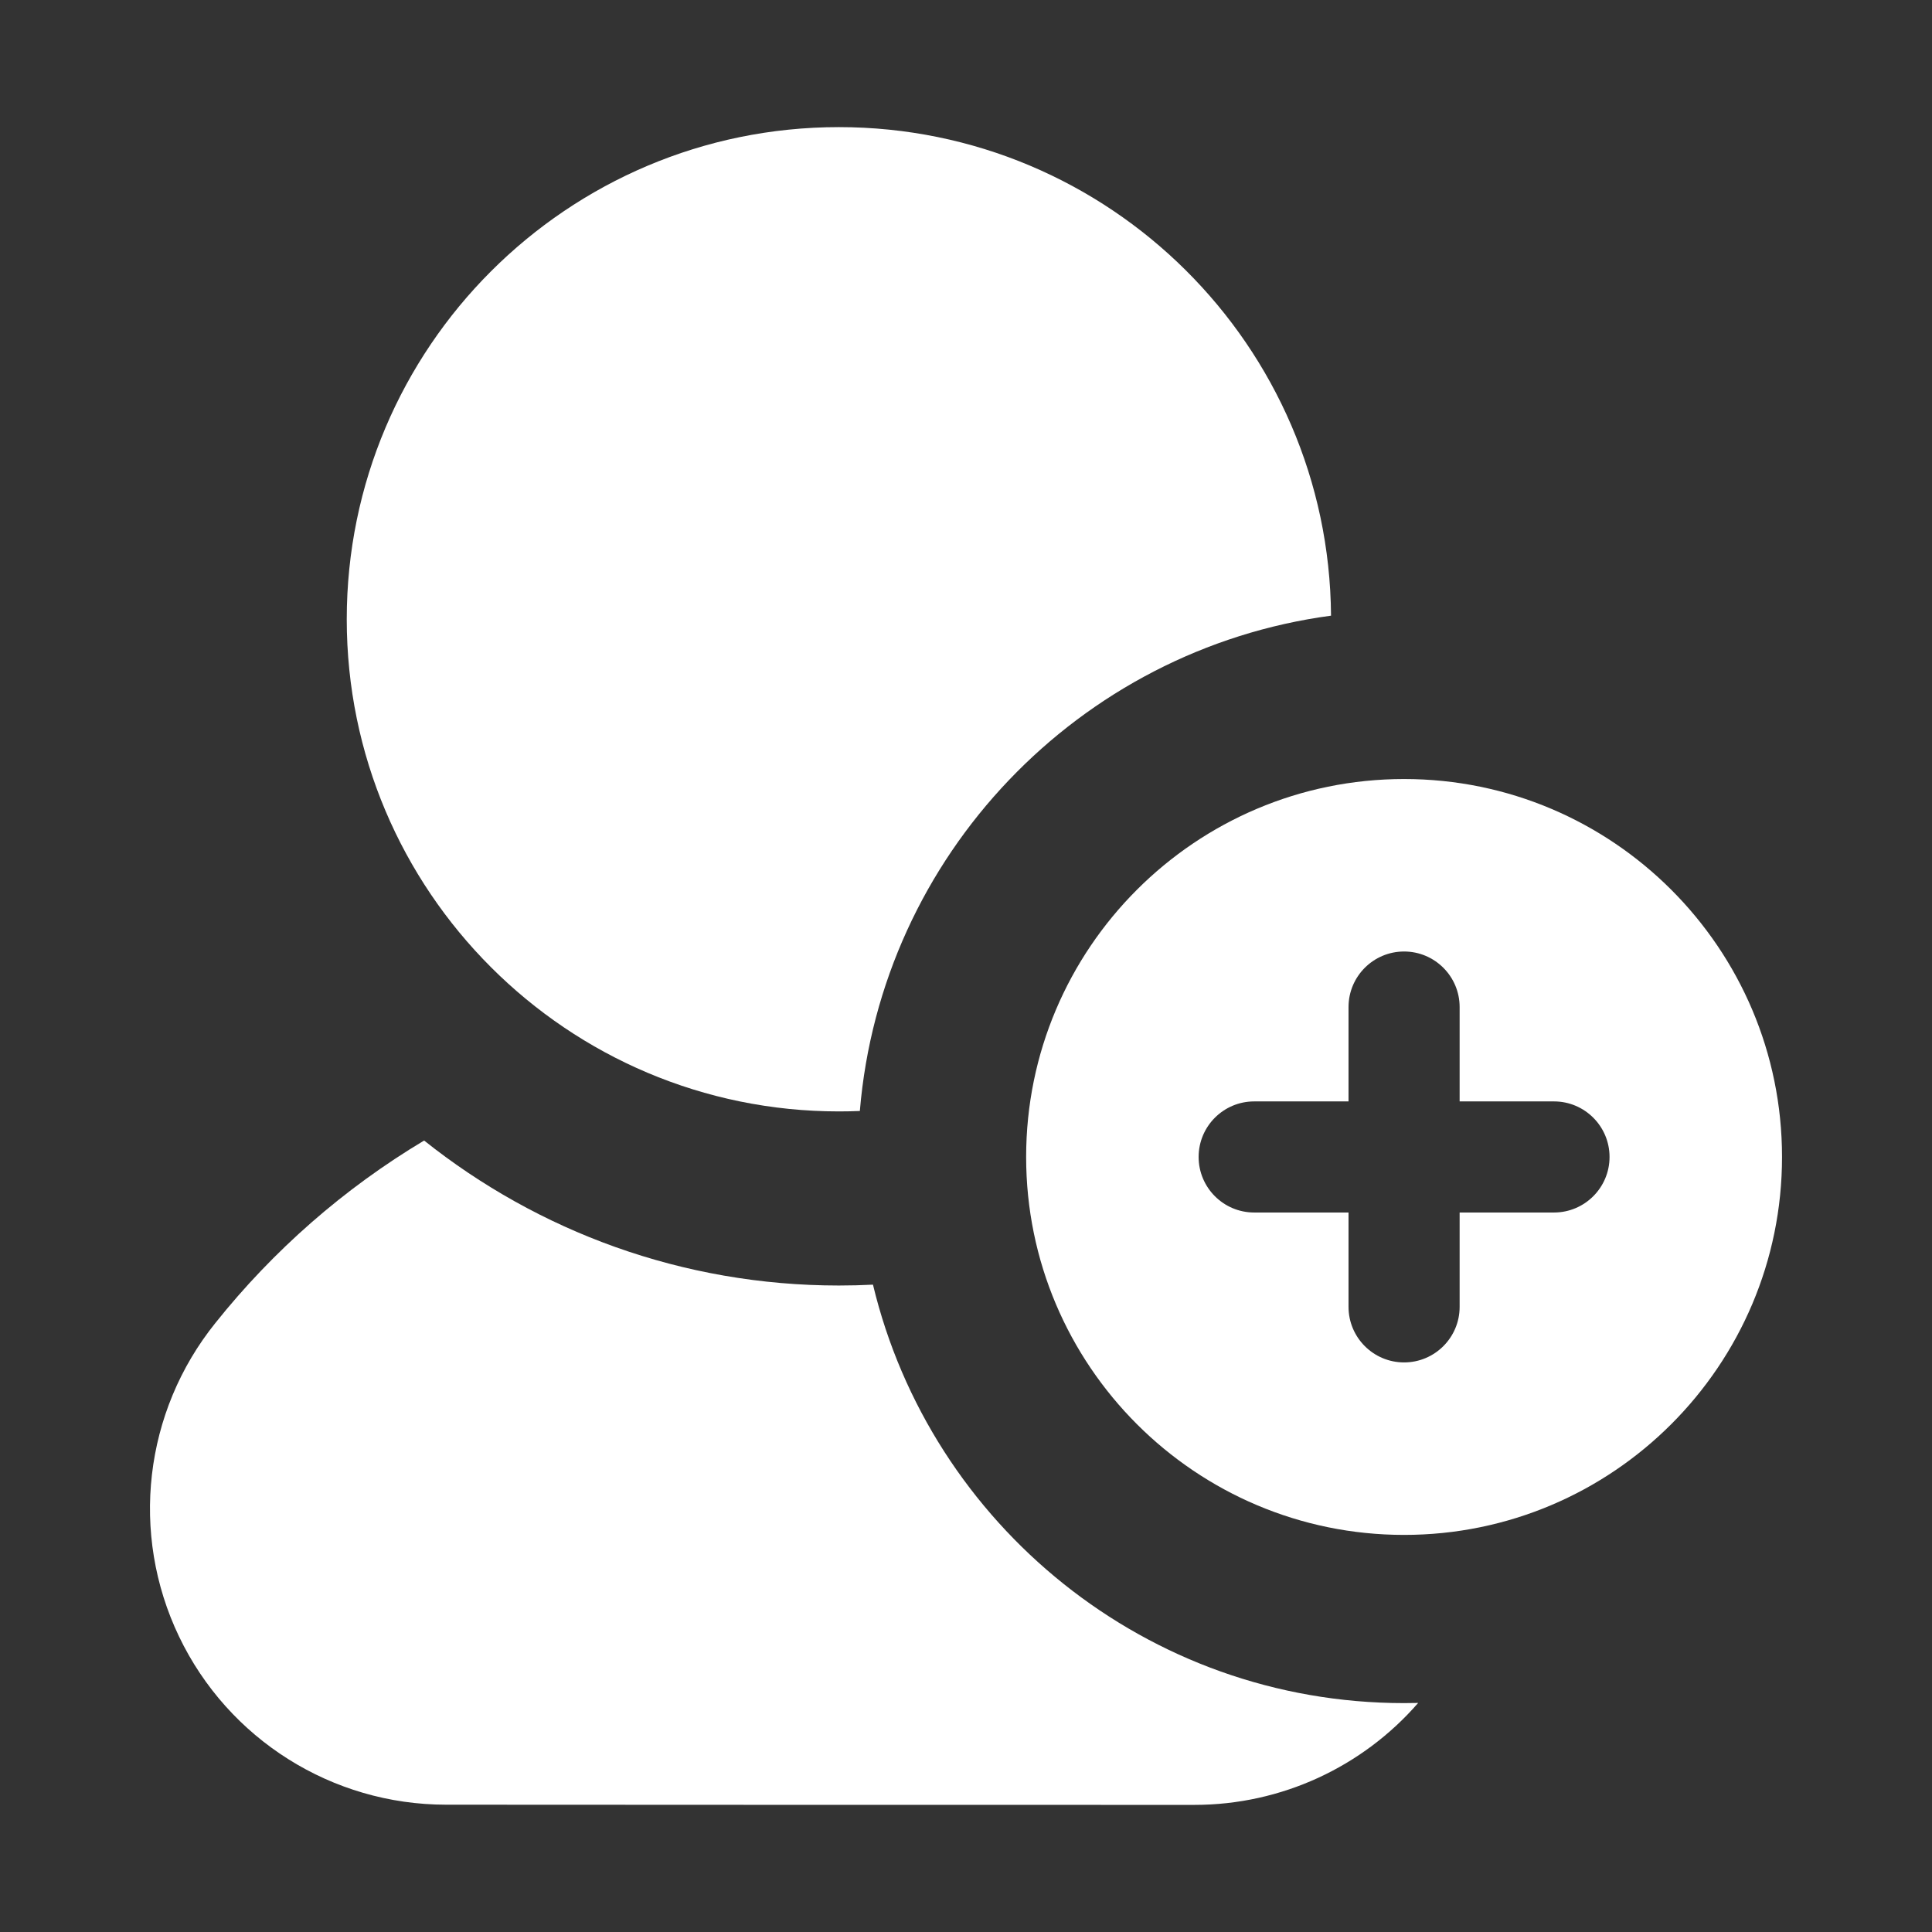
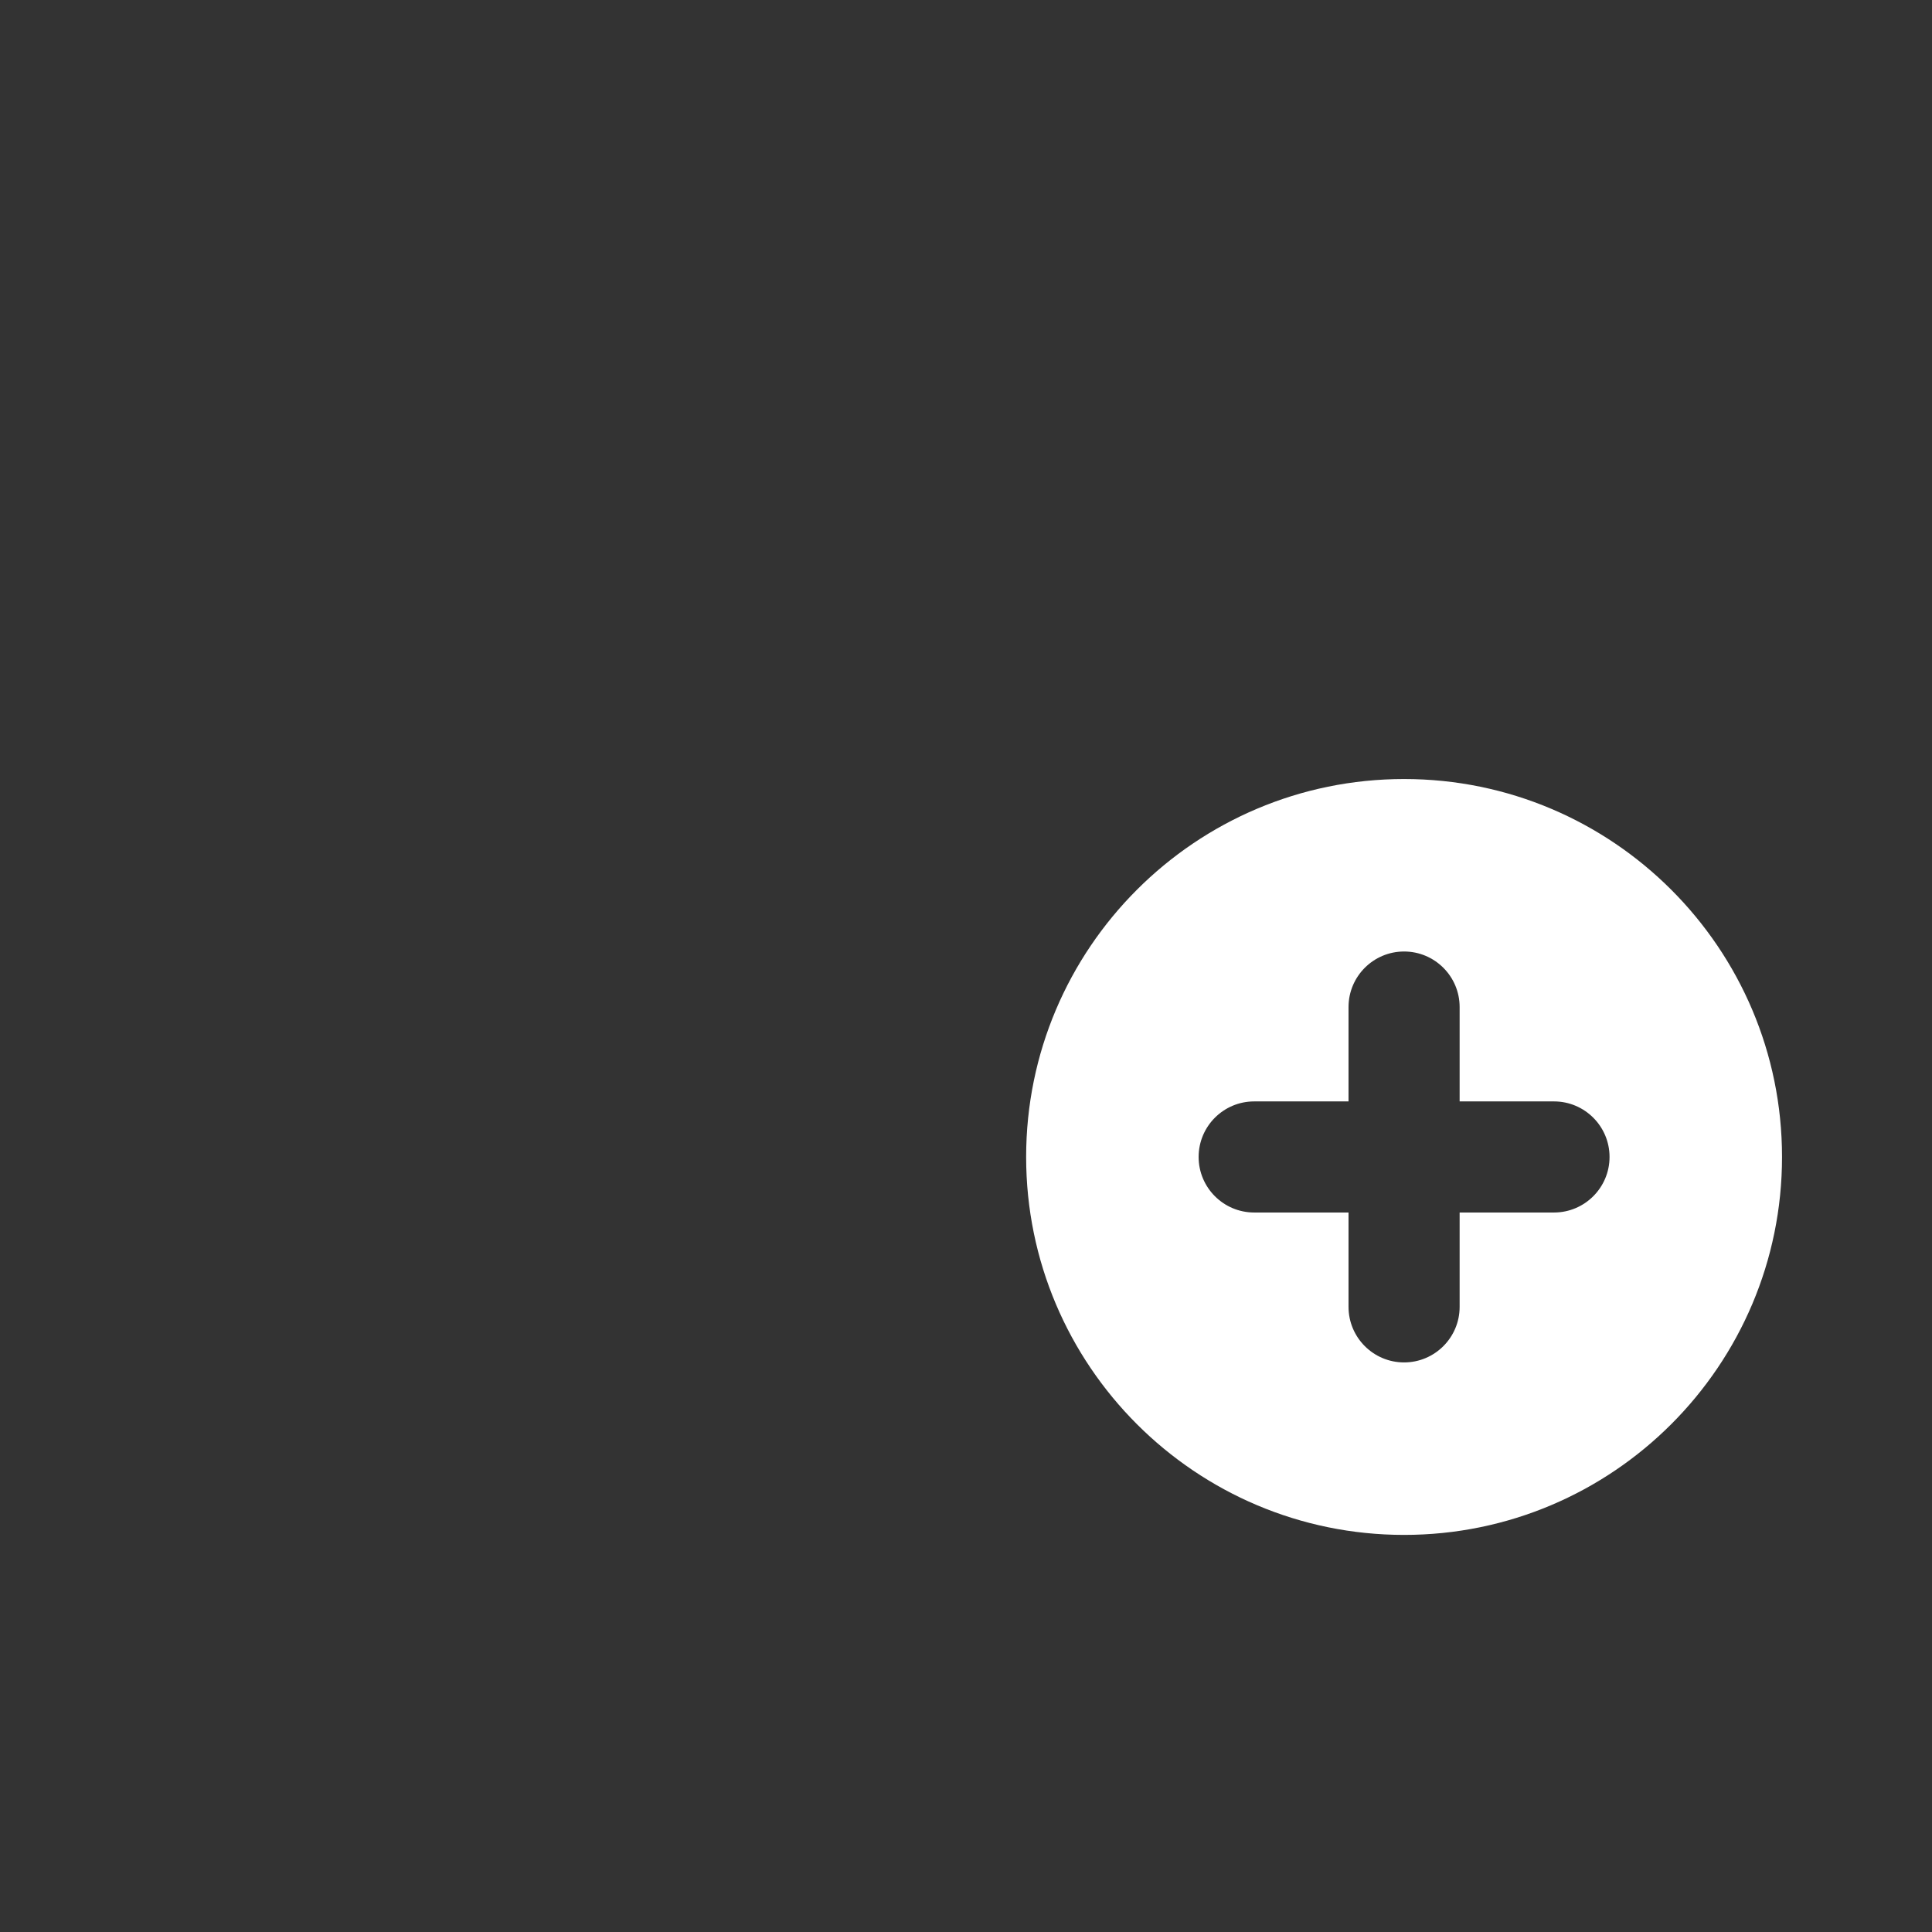
<svg xmlns="http://www.w3.org/2000/svg" xmlns:ns1="http://www.serif.com/" width="100%" height="100%" viewBox="0 0 256 256" version="1.1" xml:space="preserve" style="fill-rule:evenodd;clip-rule:evenodd;stroke-linejoin:round;stroke-miterlimit:2;">
  <rect x="0" y="0" width="256" height="256" fill="#333333" stroke="none" />
  <g id="User---Plus" ns1:id="User - Plus">
-     <path d="M187.914,225.648c-7.347,8.454 -18.1,13.508 -29.635,13.508c-30.487,-0 -68.685,-0 -99.172,-0.025c-15.1,0 -28.86,-8.665 -35.384,-22.284c-6.523,-13.618 -4.652,-29.771 4.811,-41.538c7.678,-9.624 17.051,-17.837 27.664,-24.182c15.084,12.022 34.189,19.211 54.96,19.211c1.515,-0 3.021,-0.038 4.515,-0.114c7.63,31.792 36.262,55.447 70.375,55.447c0.623,0 1.245,-0.007 1.866,-0.023Z" style="fill:#fff;" />
-     <path d="M113.934,147.21c-0.923,0.039 -1.848,0.058 -2.776,0.058c-35.992,0 -65.212,-29.22 -65.212,-65.212c-0,-35.991 29.22,-65.212 65.212,-65.212c35.833,0 64.955,28.964 65.21,64.735c-33.392,4.473 -59.603,31.75 -62.434,65.631Z" style="fill:#fff;" />
    <path d="M186.048,103.225c27.64,-0 50.079,22.439 50.079,50.079c0,27.639 -22.439,50.079 -50.079,50.079c-27.639,-0 -50.079,-22.44 -50.079,-50.079c0,-27.64 22.44,-50.079 50.079,-50.079Zm7.361,42.718l0,-12.503c0,-4.063 -3.298,-7.361 -7.361,-7.361c-4.062,-0 -7.361,3.298 -7.361,7.361l0,12.503l-12.502,-0c-4.063,-0 -7.361,3.298 -7.361,7.361c-0,4.062 3.298,7.36 7.361,7.36l12.502,0l0,12.503c0,4.063 3.299,7.361 7.361,7.361c4.063,0 7.361,-3.298 7.361,-7.361l0,-12.503l12.503,0c4.063,0 7.361,-3.298 7.361,-7.36c0,-4.063 -3.298,-7.361 -7.361,-7.361l-12.503,-0Z" style="fill:#fff;" />
  </g>
</svg>